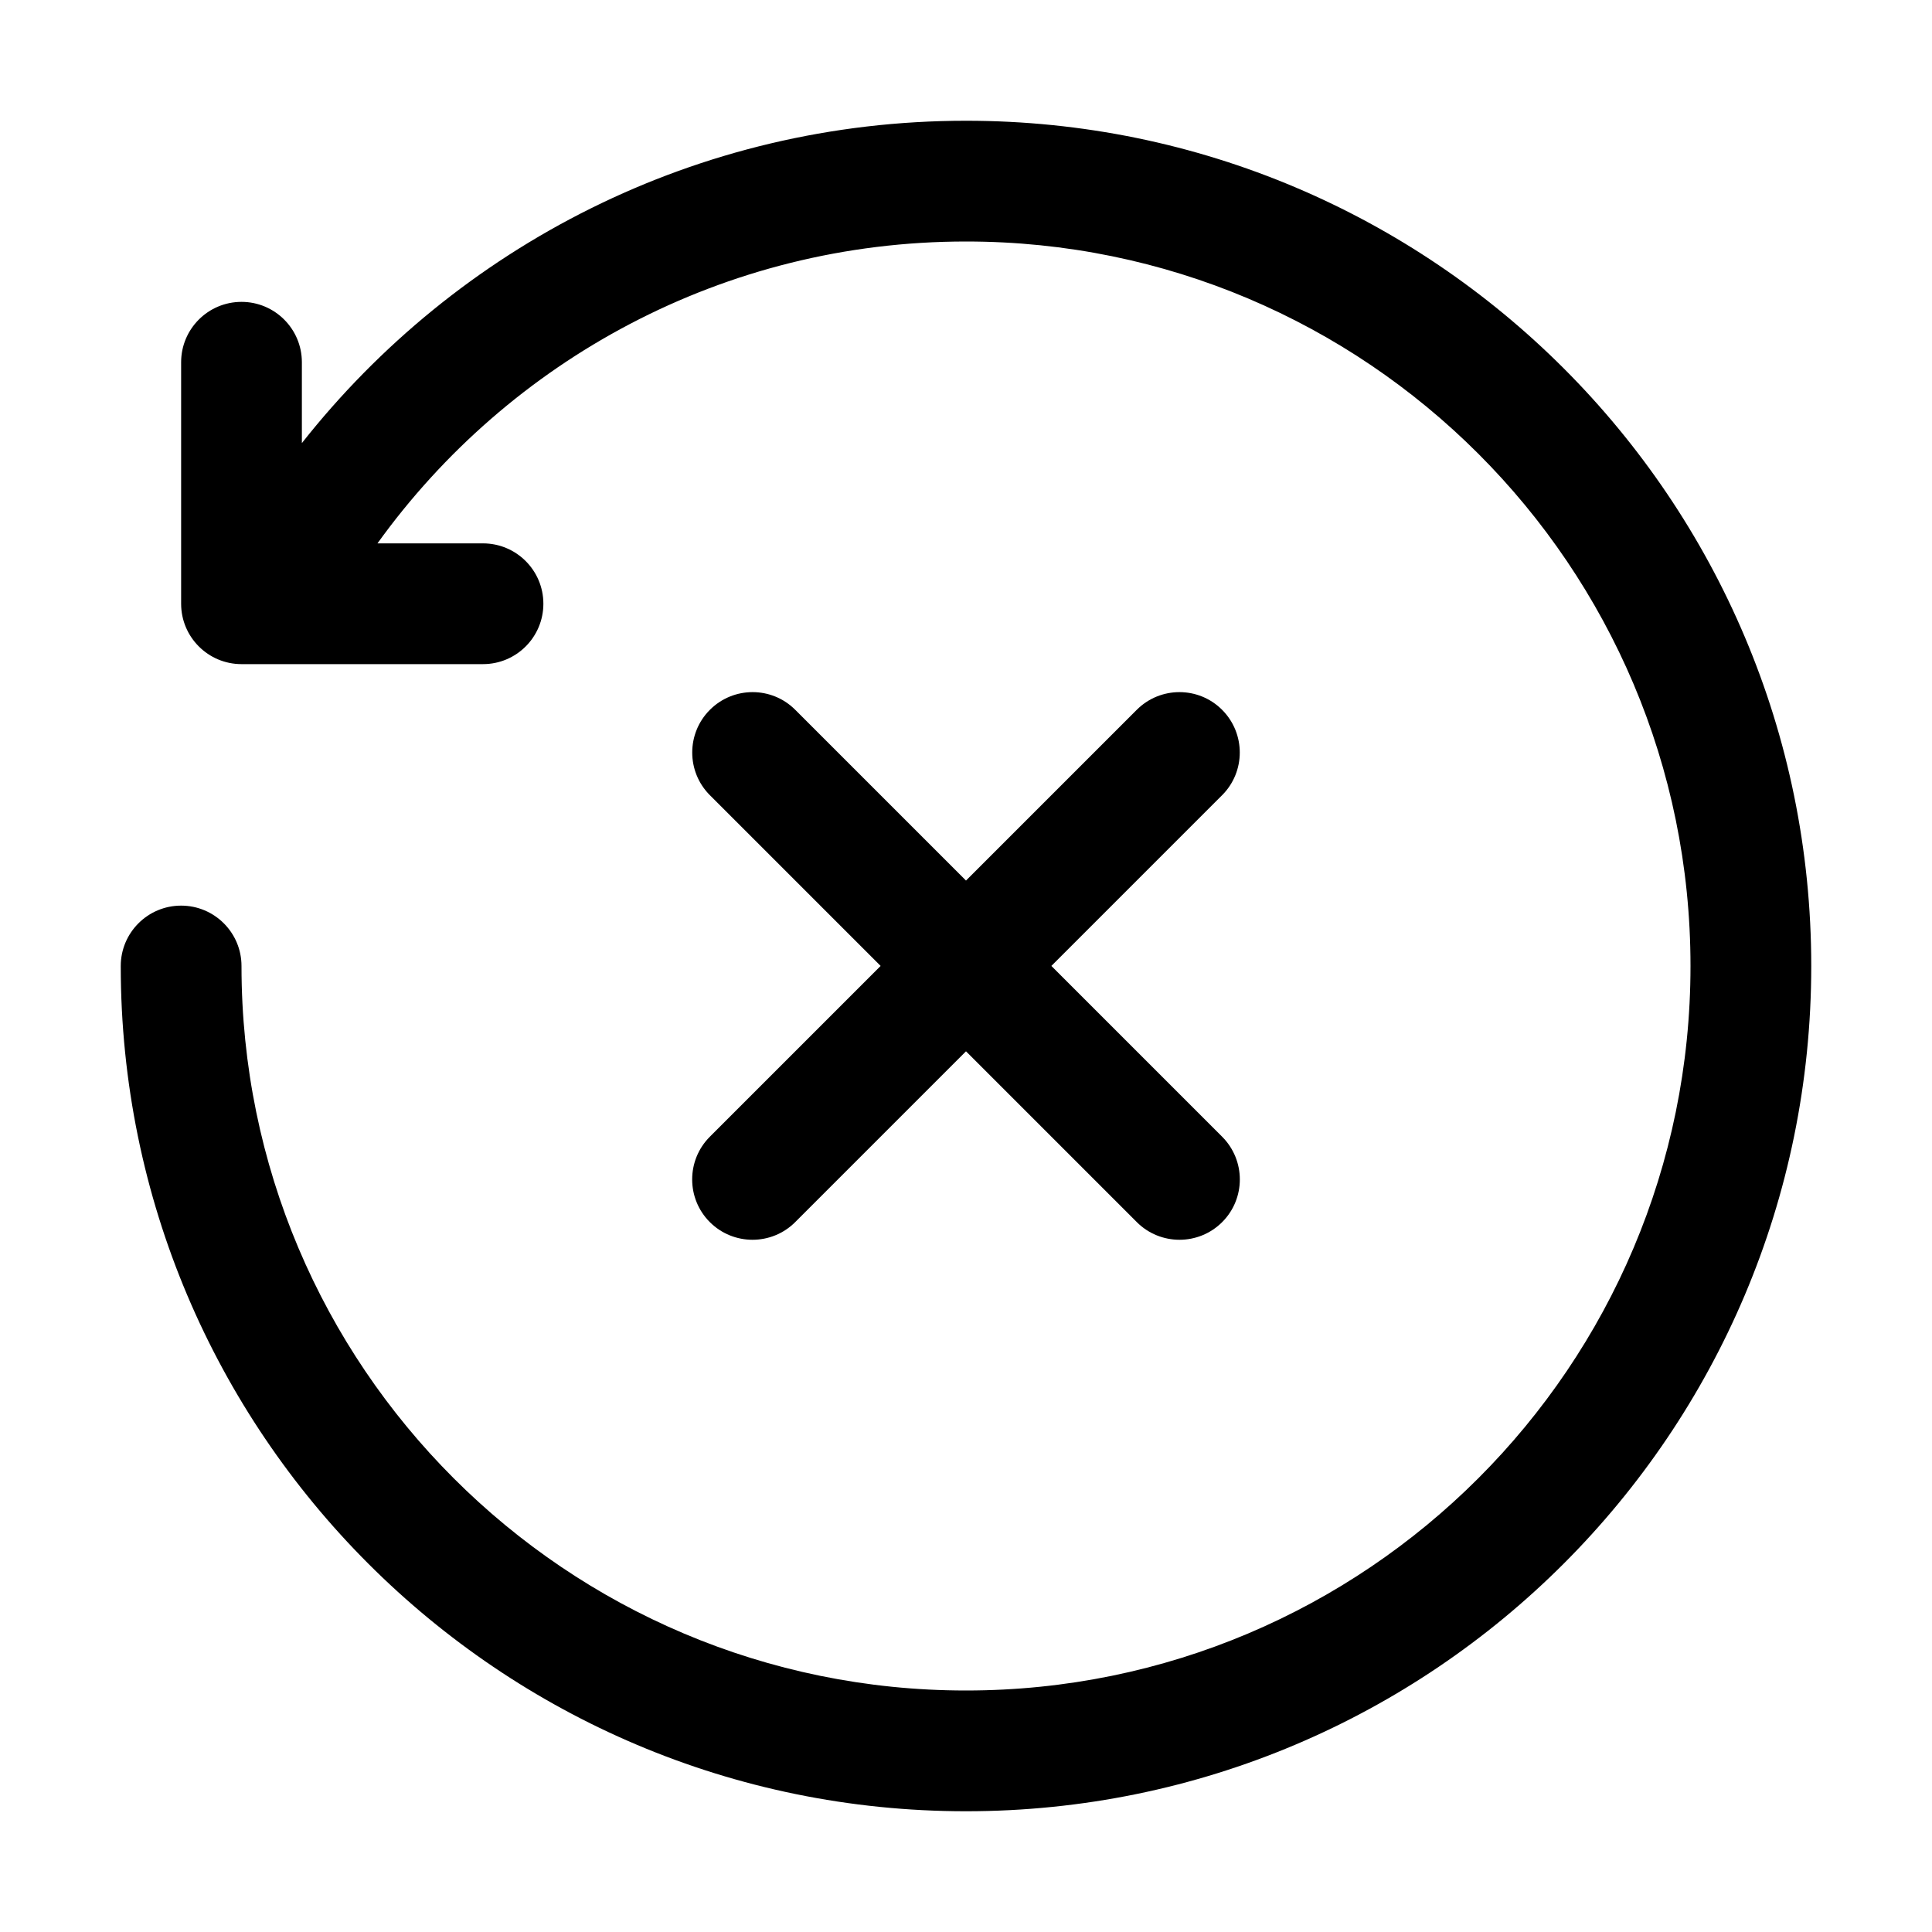
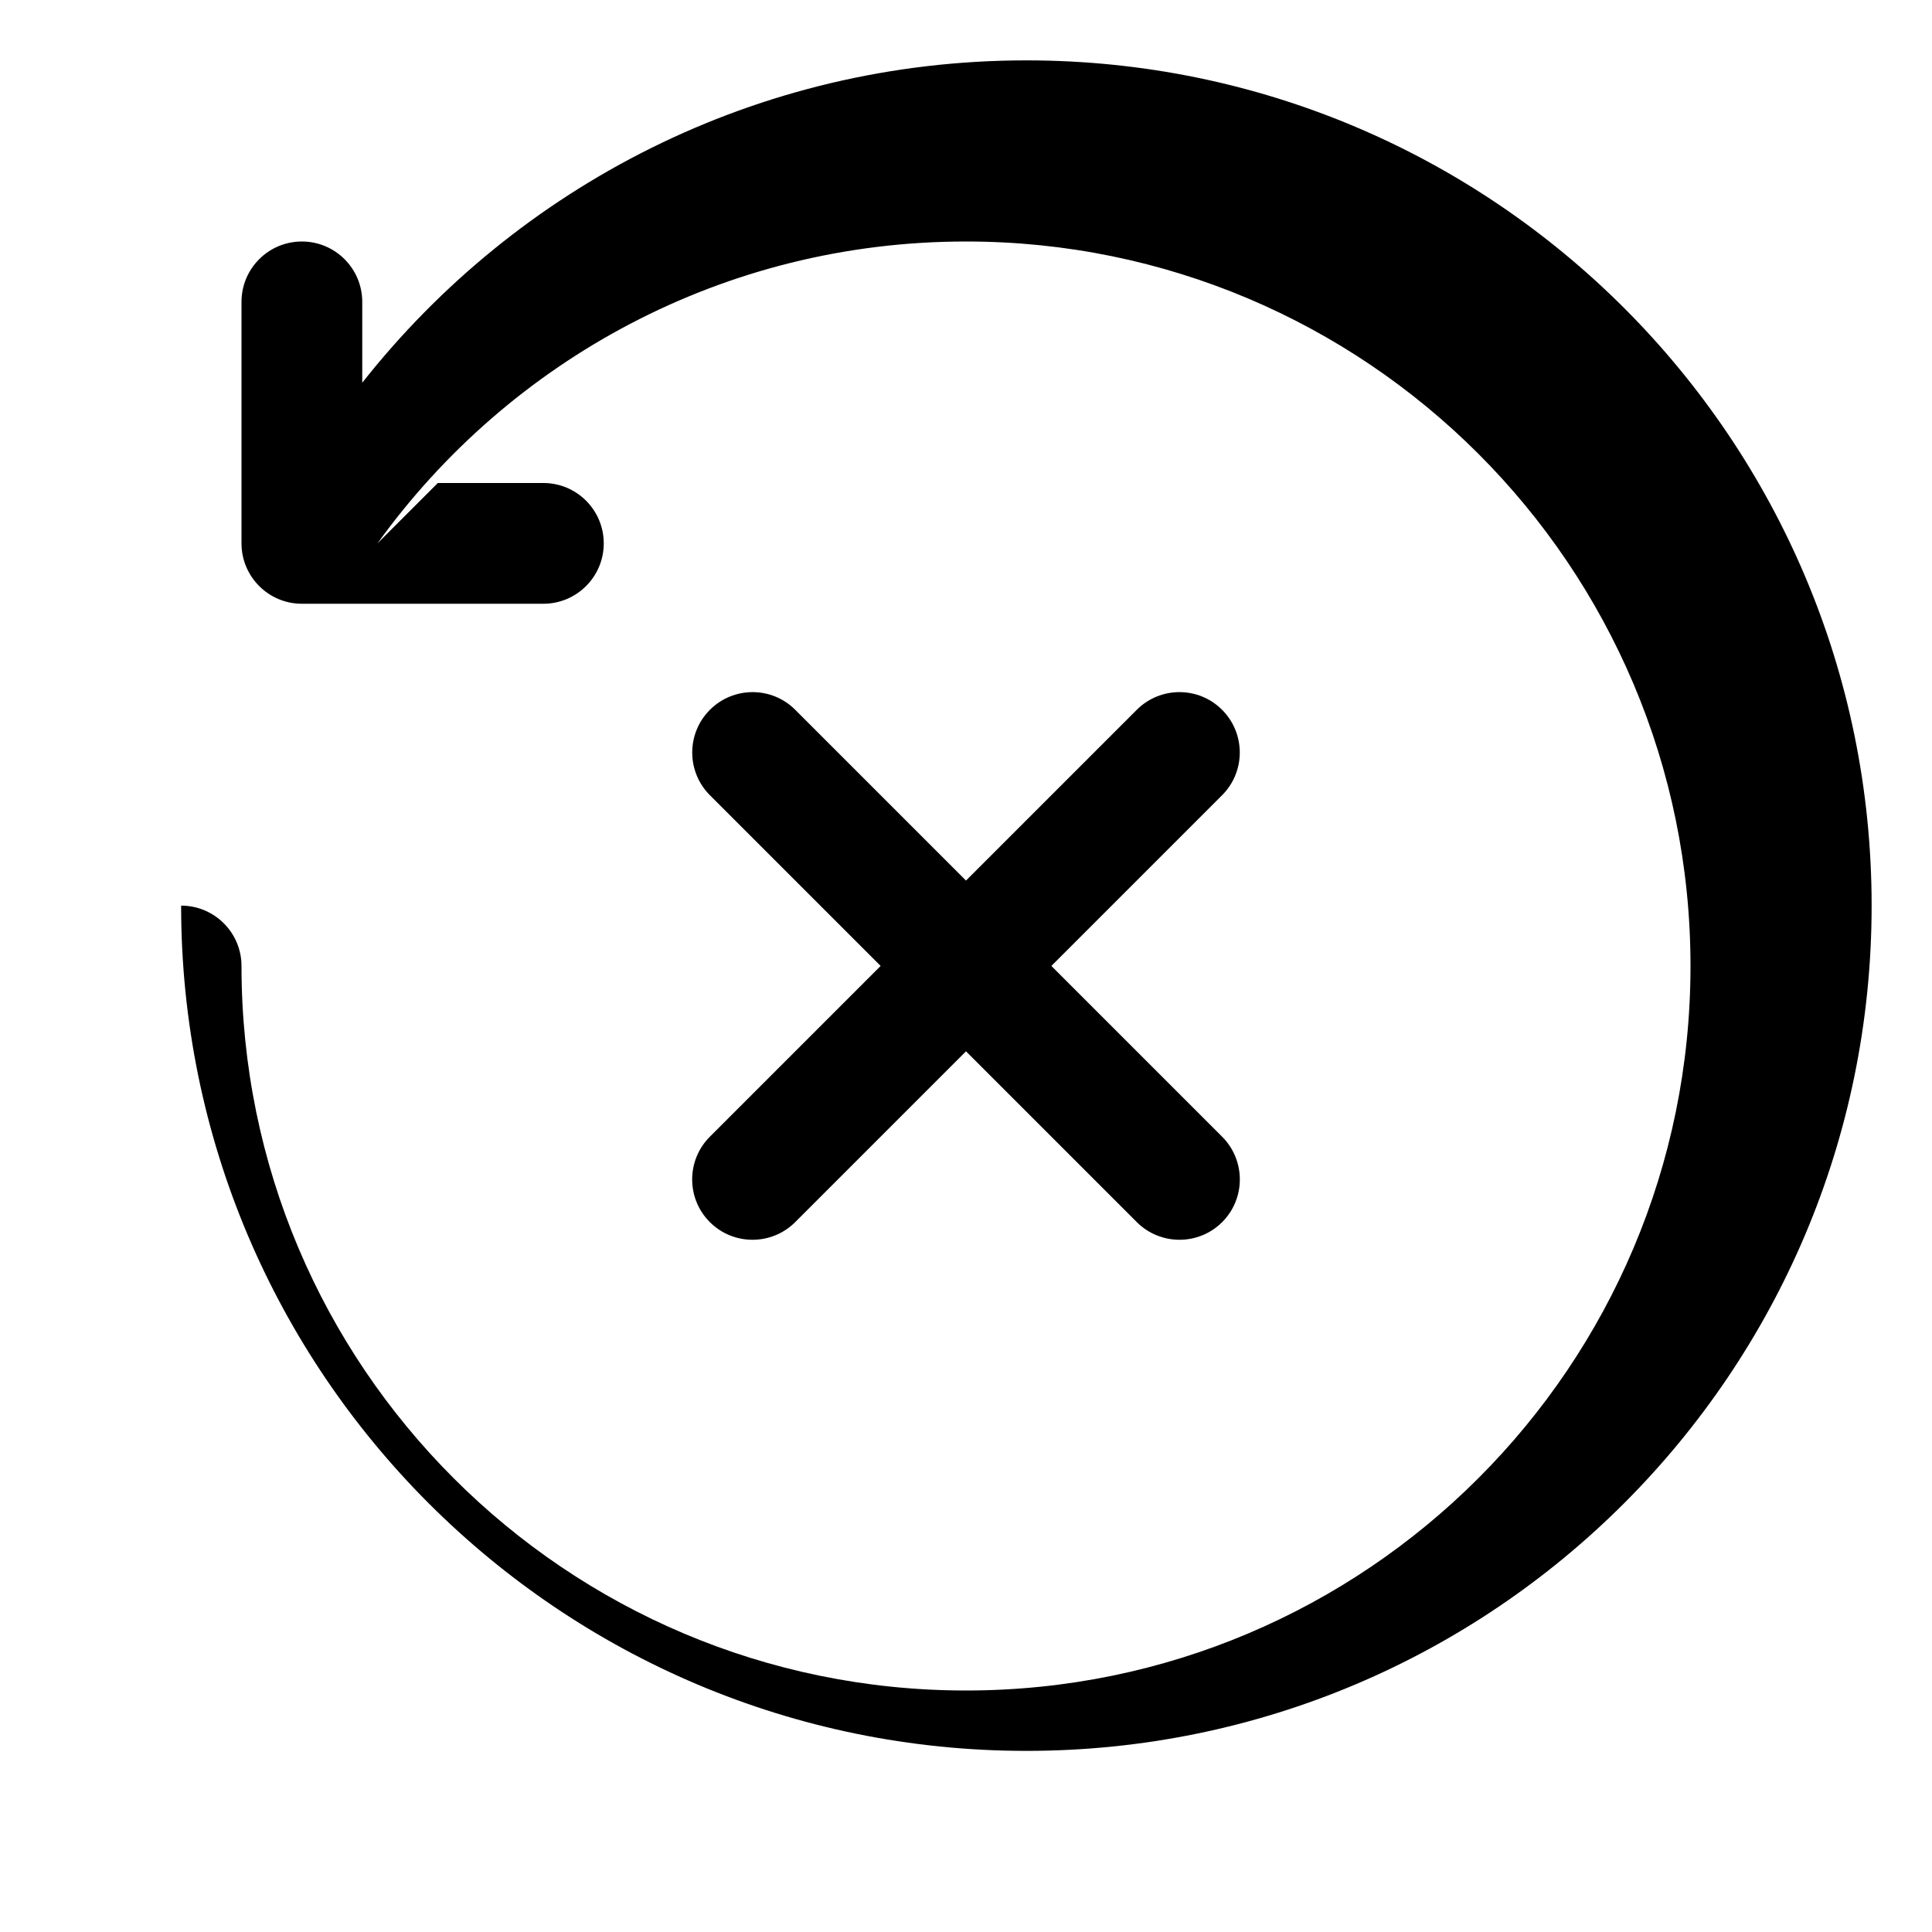
<svg xmlns="http://www.w3.org/2000/svg" version="1.1" width="32" height="32" viewBox="0 0 32 32">
-   <path fill="currentColor" d="M6.252 9c2.18-3.030 5.734-5 9.748-5 6.627 0 12 5.373 12 12s-5.373 12-12 12c-6.627 0-12-5.373-12-12 0-0.552-0.448-1-1-1s-1 0.448-1 1c0 7.732 6.268 14 14 14s14-6.268 14-14c0-7.732-6.268-14-14-14-4.463 0-8.437 2.089-11 5.339v-1.339c0-0.552-0.448-1-1-1s-1 0.448-1 1v4c0 0.552 0.448 1 1 1h4c0.552 0 1-0.448 1-1s-0.448-1-1-1h-1.748zM11.758 11.757c0.391-0.391 1.024-0.391 1.414 0l2.828 2.828 2.828-2.828c0.391-0.391 1.024-0.391 1.414 0s0.39 1.024 0 1.414l-2.828 2.828 2.829 2.829c0.39 0.391 0.39 1.024 0 1.414s-1.024 0.39-1.414 0l-2.829-2.829-2.829 2.829c-0.39 0.39-1.024 0.39-1.414 0s-0.39-1.024 0-1.414l2.829-2.829-2.828-2.828c-0.39-0.39-0.39-1.024 0-1.414z" />
+   <path fill="currentColor" d="M6.252 9c2.18-3.030 5.734-5 9.748-5 6.627 0 12 5.373 12 12s-5.373 12-12 12c-6.627 0-12-5.373-12-12 0-0.552-0.448-1-1-1c0 7.732 6.268 14 14 14s14-6.268 14-14c0-7.732-6.268-14-14-14-4.463 0-8.437 2.089-11 5.339v-1.339c0-0.552-0.448-1-1-1s-1 0.448-1 1v4c0 0.552 0.448 1 1 1h4c0.552 0 1-0.448 1-1s-0.448-1-1-1h-1.748zM11.758 11.757c0.391-0.391 1.024-0.391 1.414 0l2.828 2.828 2.828-2.828c0.391-0.391 1.024-0.391 1.414 0s0.39 1.024 0 1.414l-2.828 2.828 2.829 2.829c0.39 0.391 0.39 1.024 0 1.414s-1.024 0.39-1.414 0l-2.829-2.829-2.829 2.829c-0.39 0.39-1.024 0.39-1.414 0s-0.39-1.024 0-1.414l2.829-2.829-2.828-2.828c-0.39-0.39-0.39-1.024 0-1.414z" />
</svg>